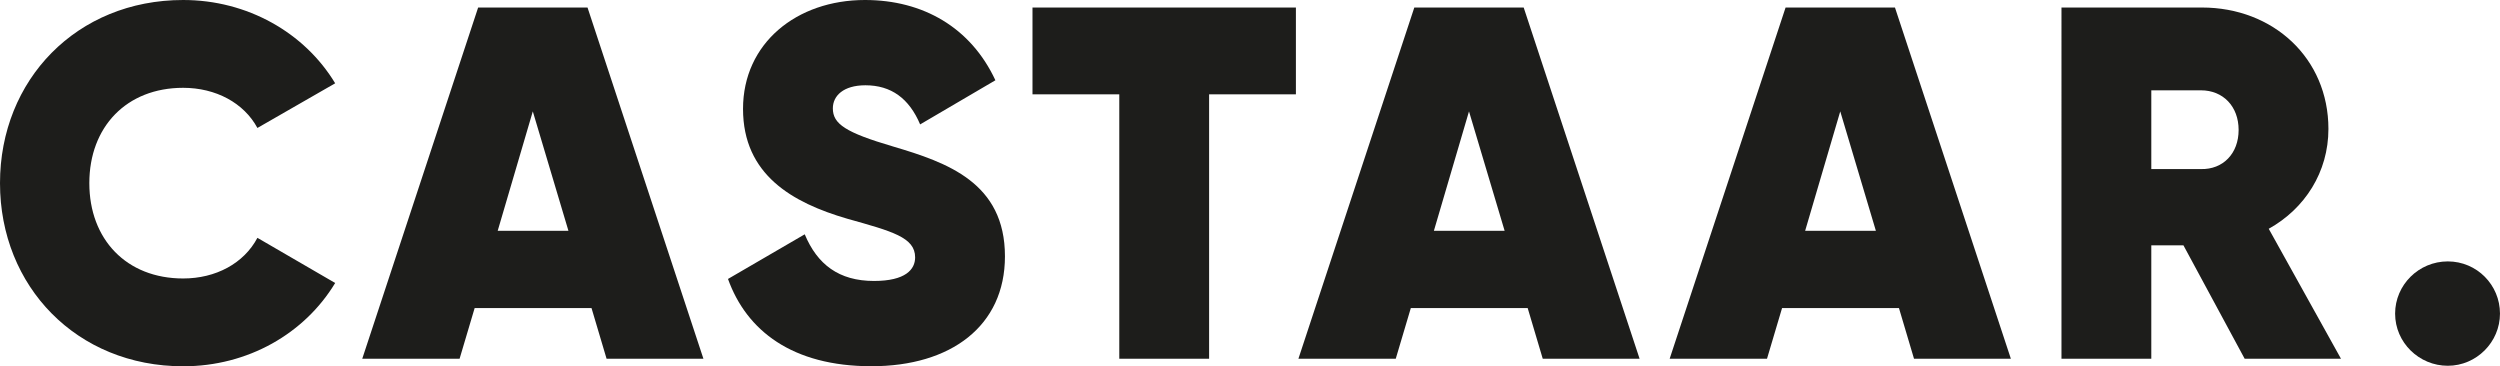
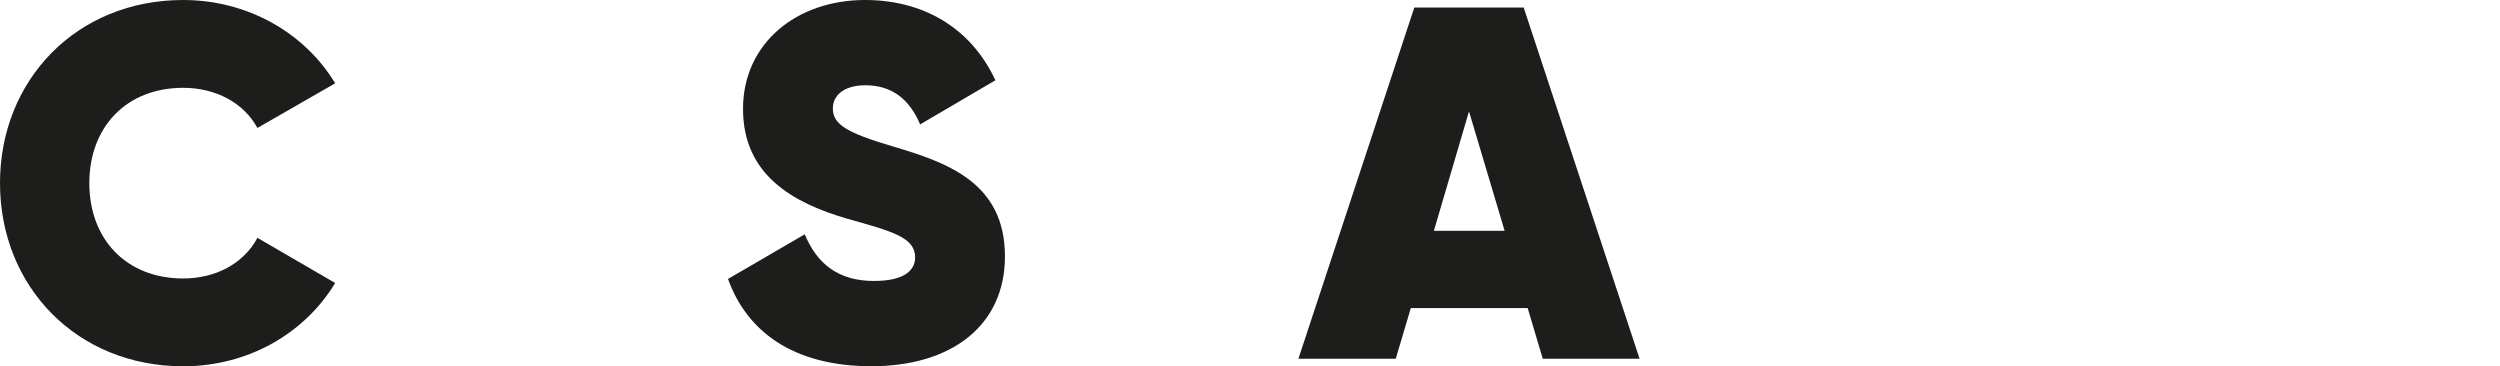
<svg xmlns="http://www.w3.org/2000/svg" id="Laag_1" data-name="Laag 1" viewBox="0 0 957.71 140.31">
  <defs>
    <style>
      .cls-1 {
        fill: #1d1d1b;
      }
    </style>
  </defs>
  <path class="cls-1" d="M0,70.16C0,30.56,29.41,0,70.16,0c24.6,0,46.51,12.49,58.24,31.91l-29.79,17.11c-5.19-9.61-15.95-15.38-28.45-15.38-21.72,0-35.94,14.99-35.94,36.52s14.22,36.52,35.94,36.52c12.49,0,23.26-5.77,28.45-15.57l29.79,17.3c-11.73,19.41-33.44,31.91-58.24,31.91C29.41,140.31,0,109.75,0,70.16Z" />
-   <path class="cls-1" d="M226.61,118.02h-44.78l-5.77,19.41h-37.29L183.17,2.88h41.9l44.4,134.55h-37.1l-5.77-19.41ZM217.76,88.42l-13.65-45.75-13.45,45.75h27.1Z" />
  <path class="cls-1" d="M278.87,106.87l29.41-17.11c4.81,11.53,13.07,17.87,26.53,17.87,12.11,0,15.76-4.42,15.76-9.03,0-7.69-8.84-9.99-25.95-14.8-21.14-6.15-39.98-16.91-39.98-42.09S305.21,0,331.35,0c22.3,0,40.56,10.57,49.97,30.75l-28.83,16.91c-4.23-10-11.15-14.99-20.95-14.99-8.46,0-12.49,4.04-12.49,8.84,0,5.96,4.8,9.23,23.07,14.61,20.76,6.15,42.86,13.84,42.86,42.09,0,26.72-20.76,42.09-51.13,42.09s-47.86-13.65-54.97-33.44Z" />
-   <path class="cls-1" d="M496.44,36.14h-33.25v101.29h-34.41V36.14h-33.25V2.88h100.91v33.25Z" />
  <path class="cls-1" d="M585.24,118.02h-44.78l-5.77,19.41h-37.29L541.8,2.88h41.9l44.4,134.55h-37.1l-5.77-19.41ZM576.4,88.42l-13.65-45.75-13.45,45.75h27.1Z" />
-   <path class="cls-1" d="M727.46,118.02h-44.78l-5.77,19.41h-37.29L684.03,2.88h41.9l44.4,134.55h-37.1l-5.77-19.41ZM718.62,88.42l-13.65-45.75-13.45,45.75h27.1Z" />
-   <path class="cls-1" d="M836.43,93.99h-12.3v43.44h-34.41V2.88h53.82c27.29,0,48.44,19.41,48.44,46.51,0,16.53-9.03,30.56-22.87,38.25l27.68,49.78h-36.9l-23.45-43.44ZM824.13,64.77h19.03c8.46.19,14.42-5.96,14.42-14.99s-5.96-15.18-14.42-15.18h-19.03v30.18Z" />
-   <path class="cls-1" d="M917.53,120.13c0-10.96,9.03-19.99,20.18-19.99s19.99,9.03,19.99,19.99-9.03,19.99-19.99,19.99-20.18-8.84-20.18-19.99Z" />
</svg>